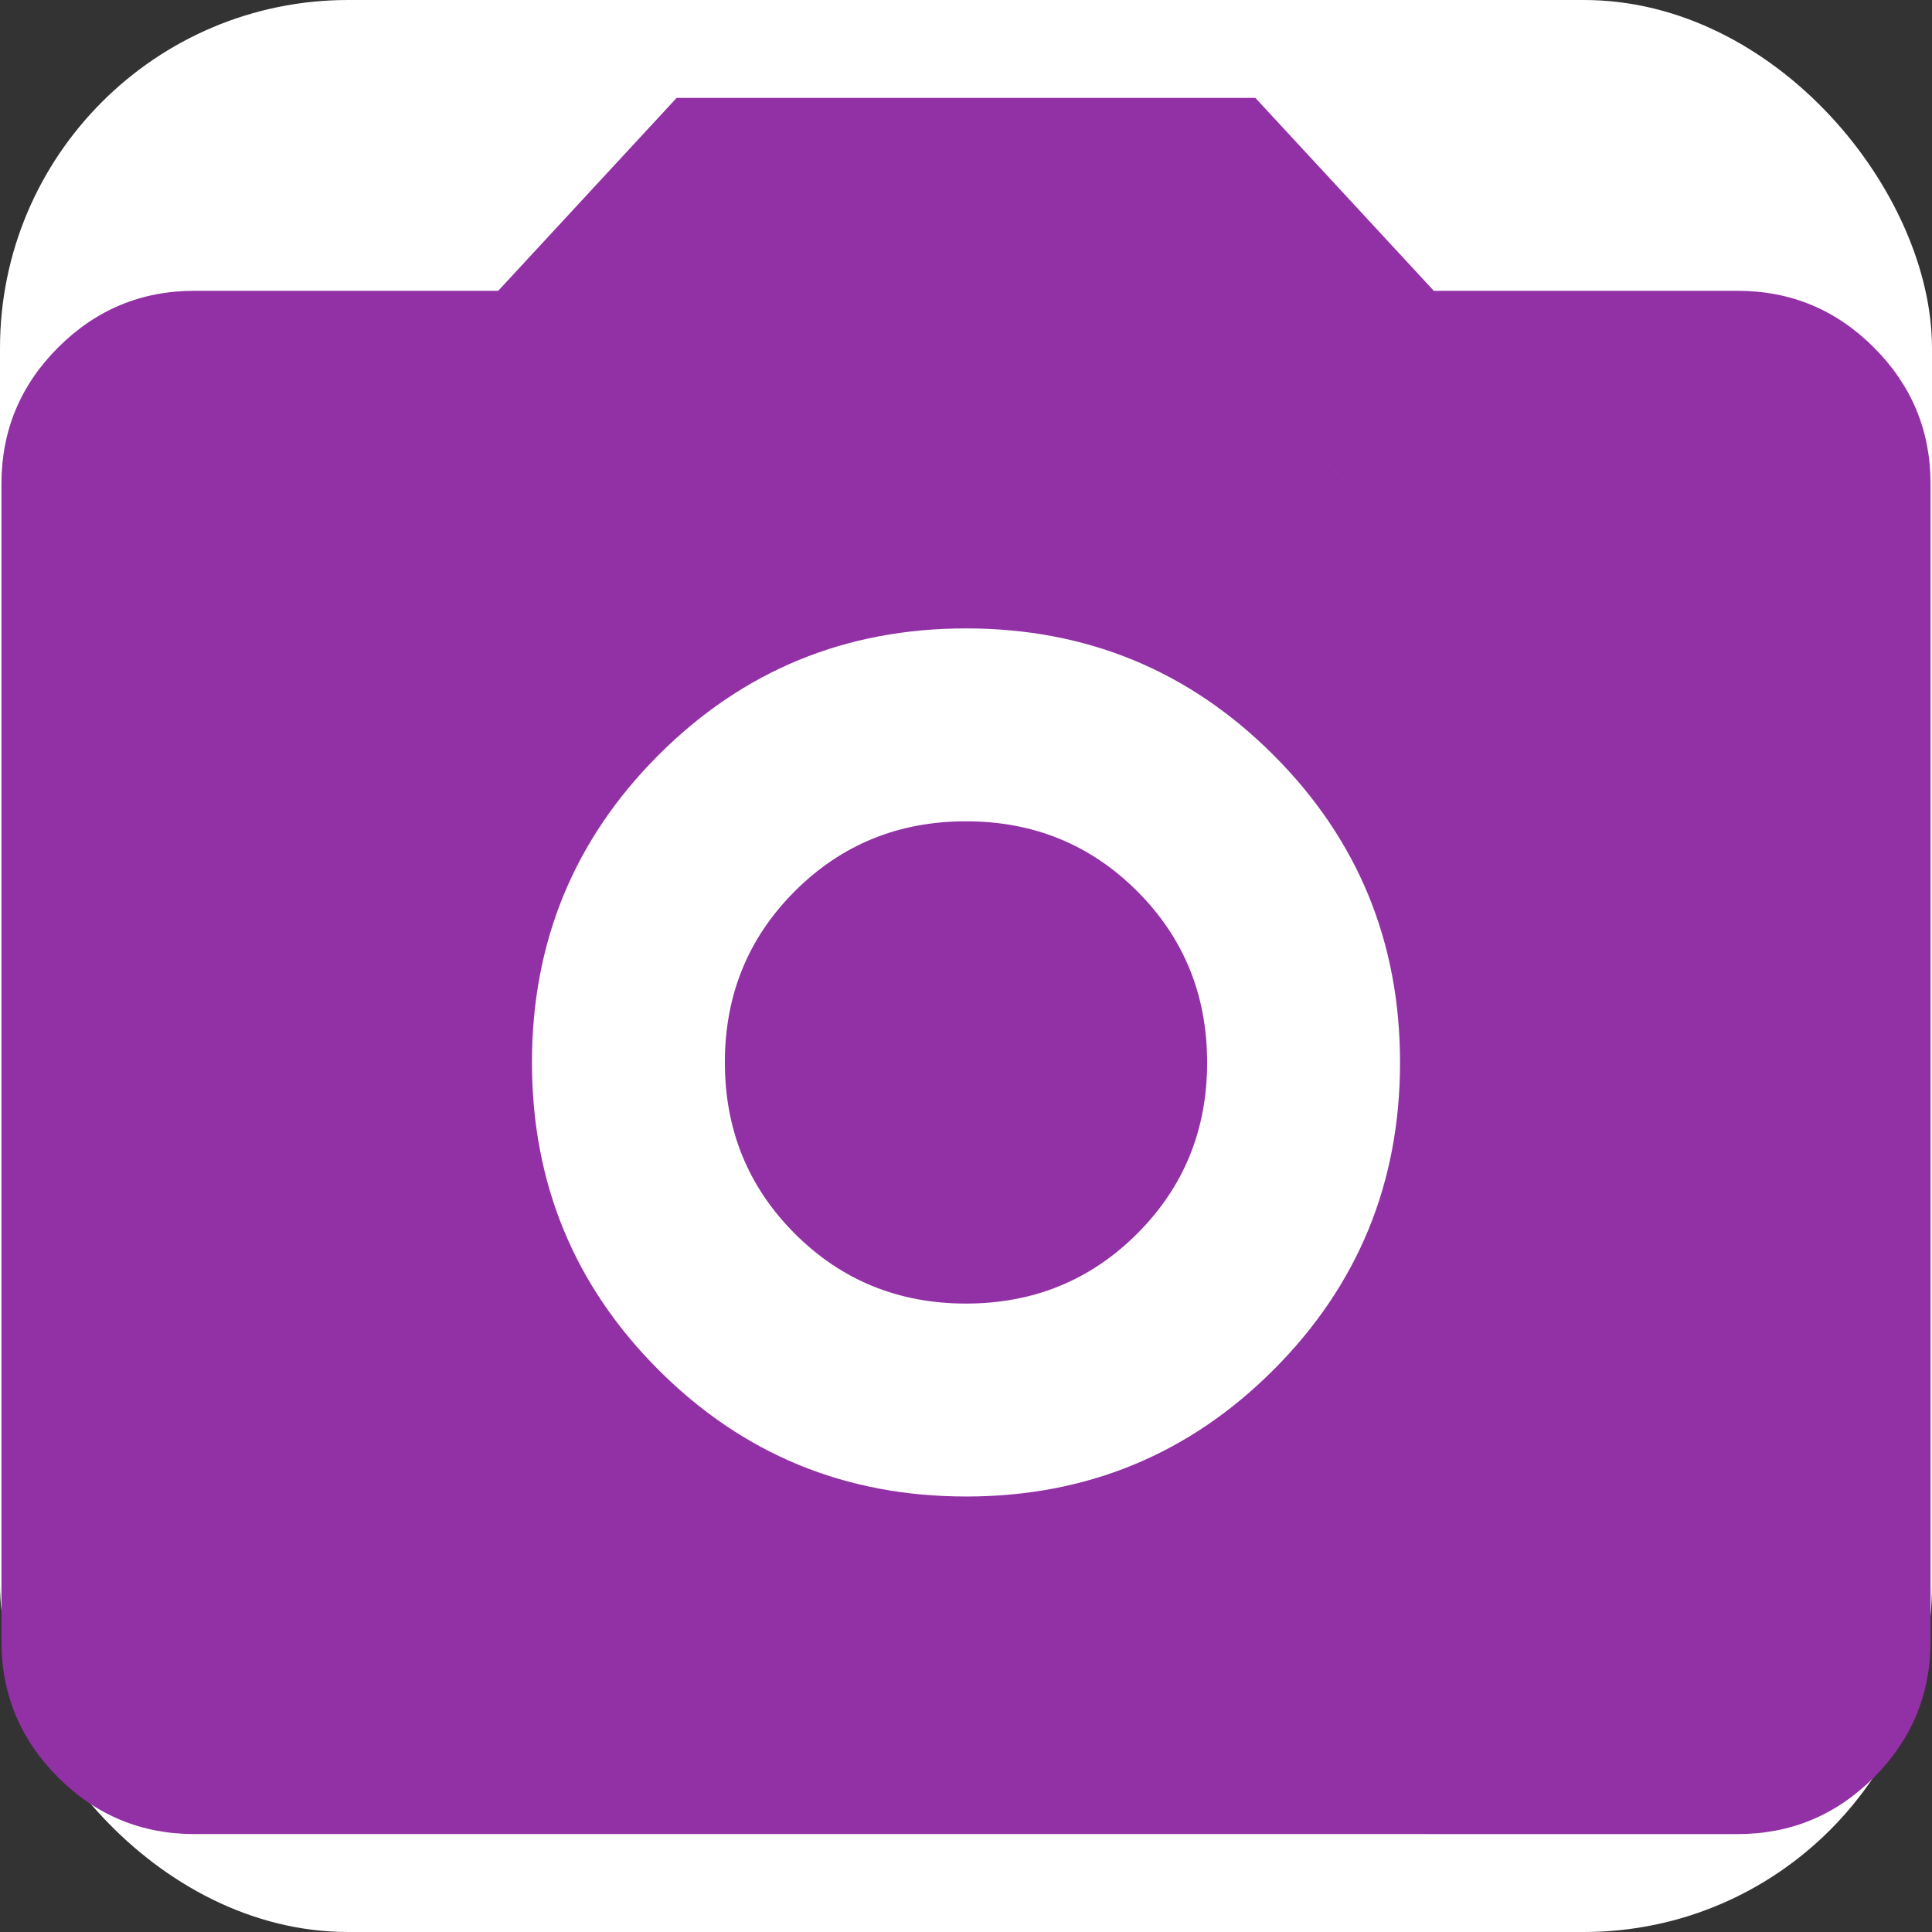
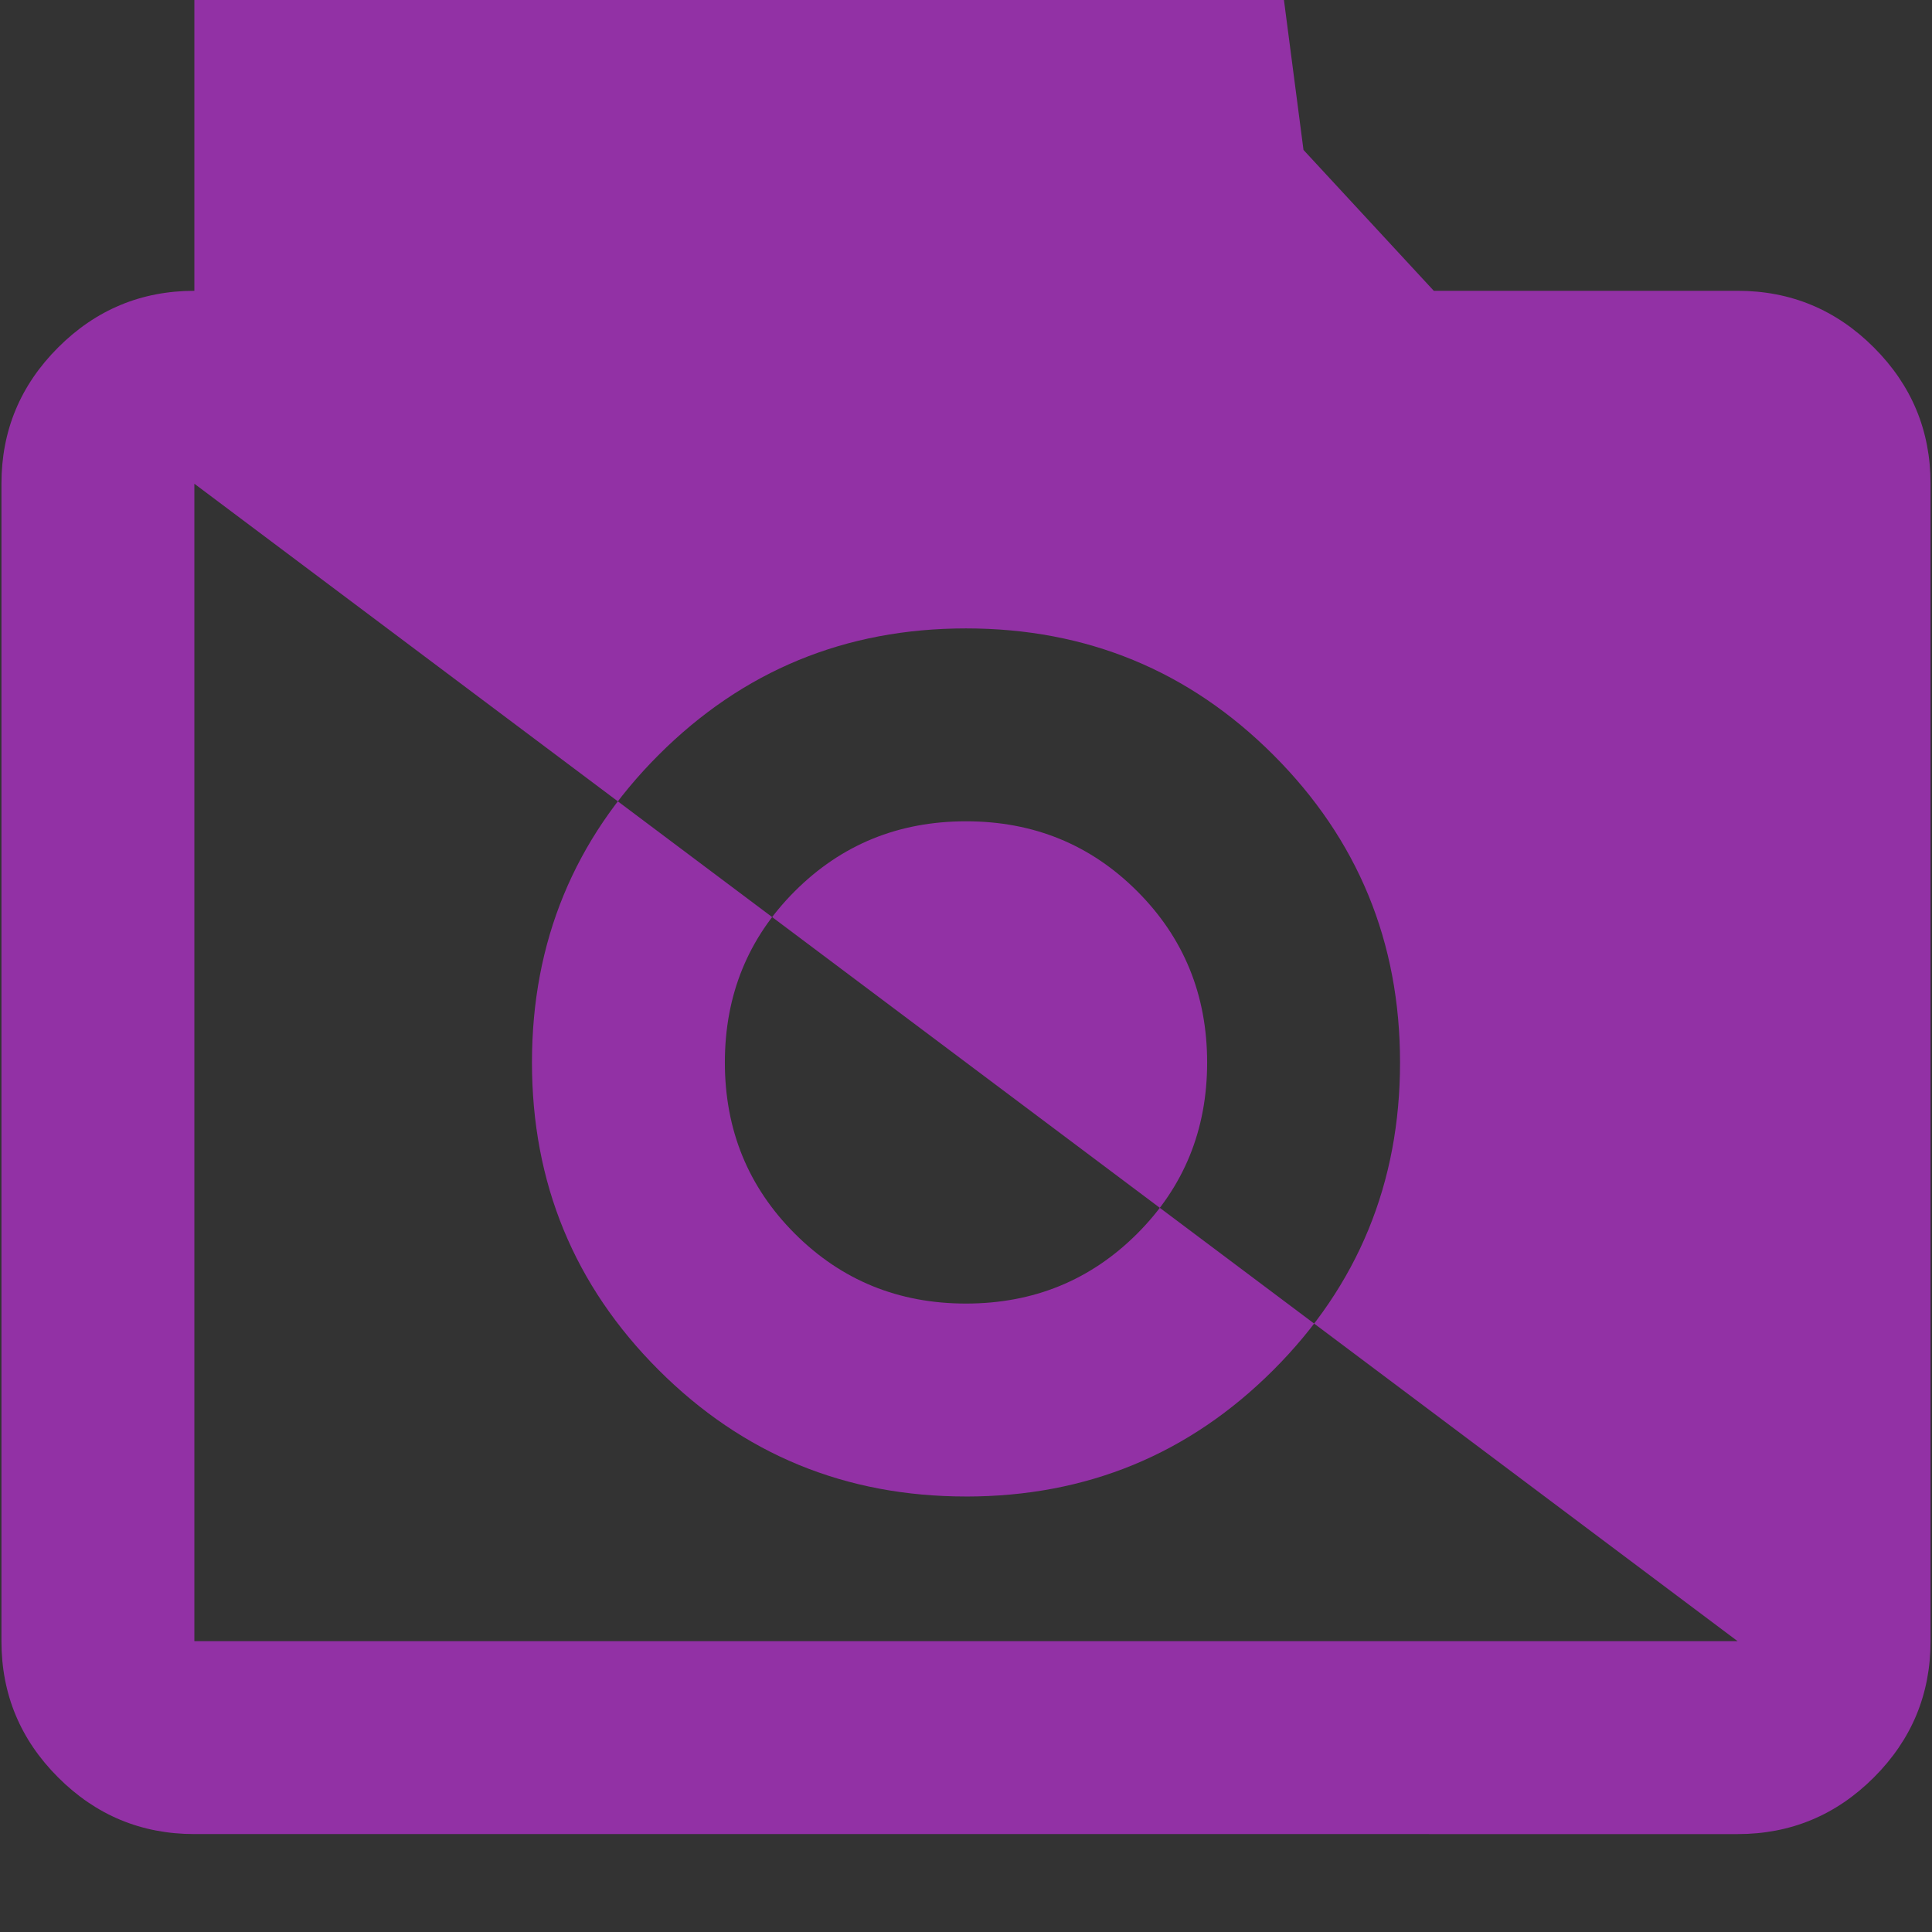
<svg xmlns="http://www.w3.org/2000/svg" width="111" height="111" viewBox="0 0 111 111">
  <rect x="0" y="0" width="111" height="111" fill="#333333" stroke="none" />
-   <rect width="100%" height="100%" fill="#ffffff00" rx="20" />
-   <path fill="#9231a5" d="M55.5 85.98q10.39 0 17.664-7.274 7.273-7.274 7.273-17.664t-7.273-17.664T55.5 36.104t-17.664 7.274-7.273 17.664 7.273 17.664q7.273 7.273 17.664 7.273m0-11.084q-5.819 0-9.836-4.018t-4.018-9.836q0-5.82 4.018-9.837t9.836-4.017q5.819 0 9.836 4.017t4.018 9.837-4.018 9.836-9.836 4.018m-44.333 30.479q-4.572 0-7.828-3.256T.083 94.292v-66.5q0-4.572 3.256-7.828t7.828-3.256h17.456L38.875 5.625h33.25l10.252 11.083h17.456q4.572 0 7.828 3.256t3.256 7.828v66.5q0 4.572-3.256 7.827t-7.828 3.256Zm0-11.083h88.666v-66.5H77.39L67.276 16.708H43.724L33.61 27.792H11.167zm0 0v-66.5H33.61l10.114-11.084h23.552L77.39 27.792h22.443v66.5Z" />
+   <path fill="#9231a5" d="M55.5 85.98q10.39 0 17.664-7.274 7.273-7.274 7.273-17.664t-7.273-17.664T55.5 36.104t-17.664 7.274-7.273 17.664 7.273 17.664q7.273 7.273 17.664 7.273m0-11.084q-5.819 0-9.836-4.018t-4.018-9.836q0-5.82 4.018-9.837t9.836-4.017q5.819 0 9.836 4.017t4.018 9.837-4.018 9.836-9.836 4.018m-44.333 30.479q-4.572 0-7.828-3.256T.083 94.292v-66.5q0-4.572 3.256-7.828t7.828-3.256h17.456L38.875 5.625h33.25l10.252 11.083h17.456q4.572 0 7.828 3.256t3.256 7.828v66.5q0 4.572-3.256 7.827t-7.828 3.256Zm0-11.083h88.666v-66.5H77.39L67.276 16.708H43.724L33.61 27.792H11.167m0 0v-66.5H33.61l10.114-11.084h23.552L77.39 27.792h22.443v66.5Z" />
</svg>